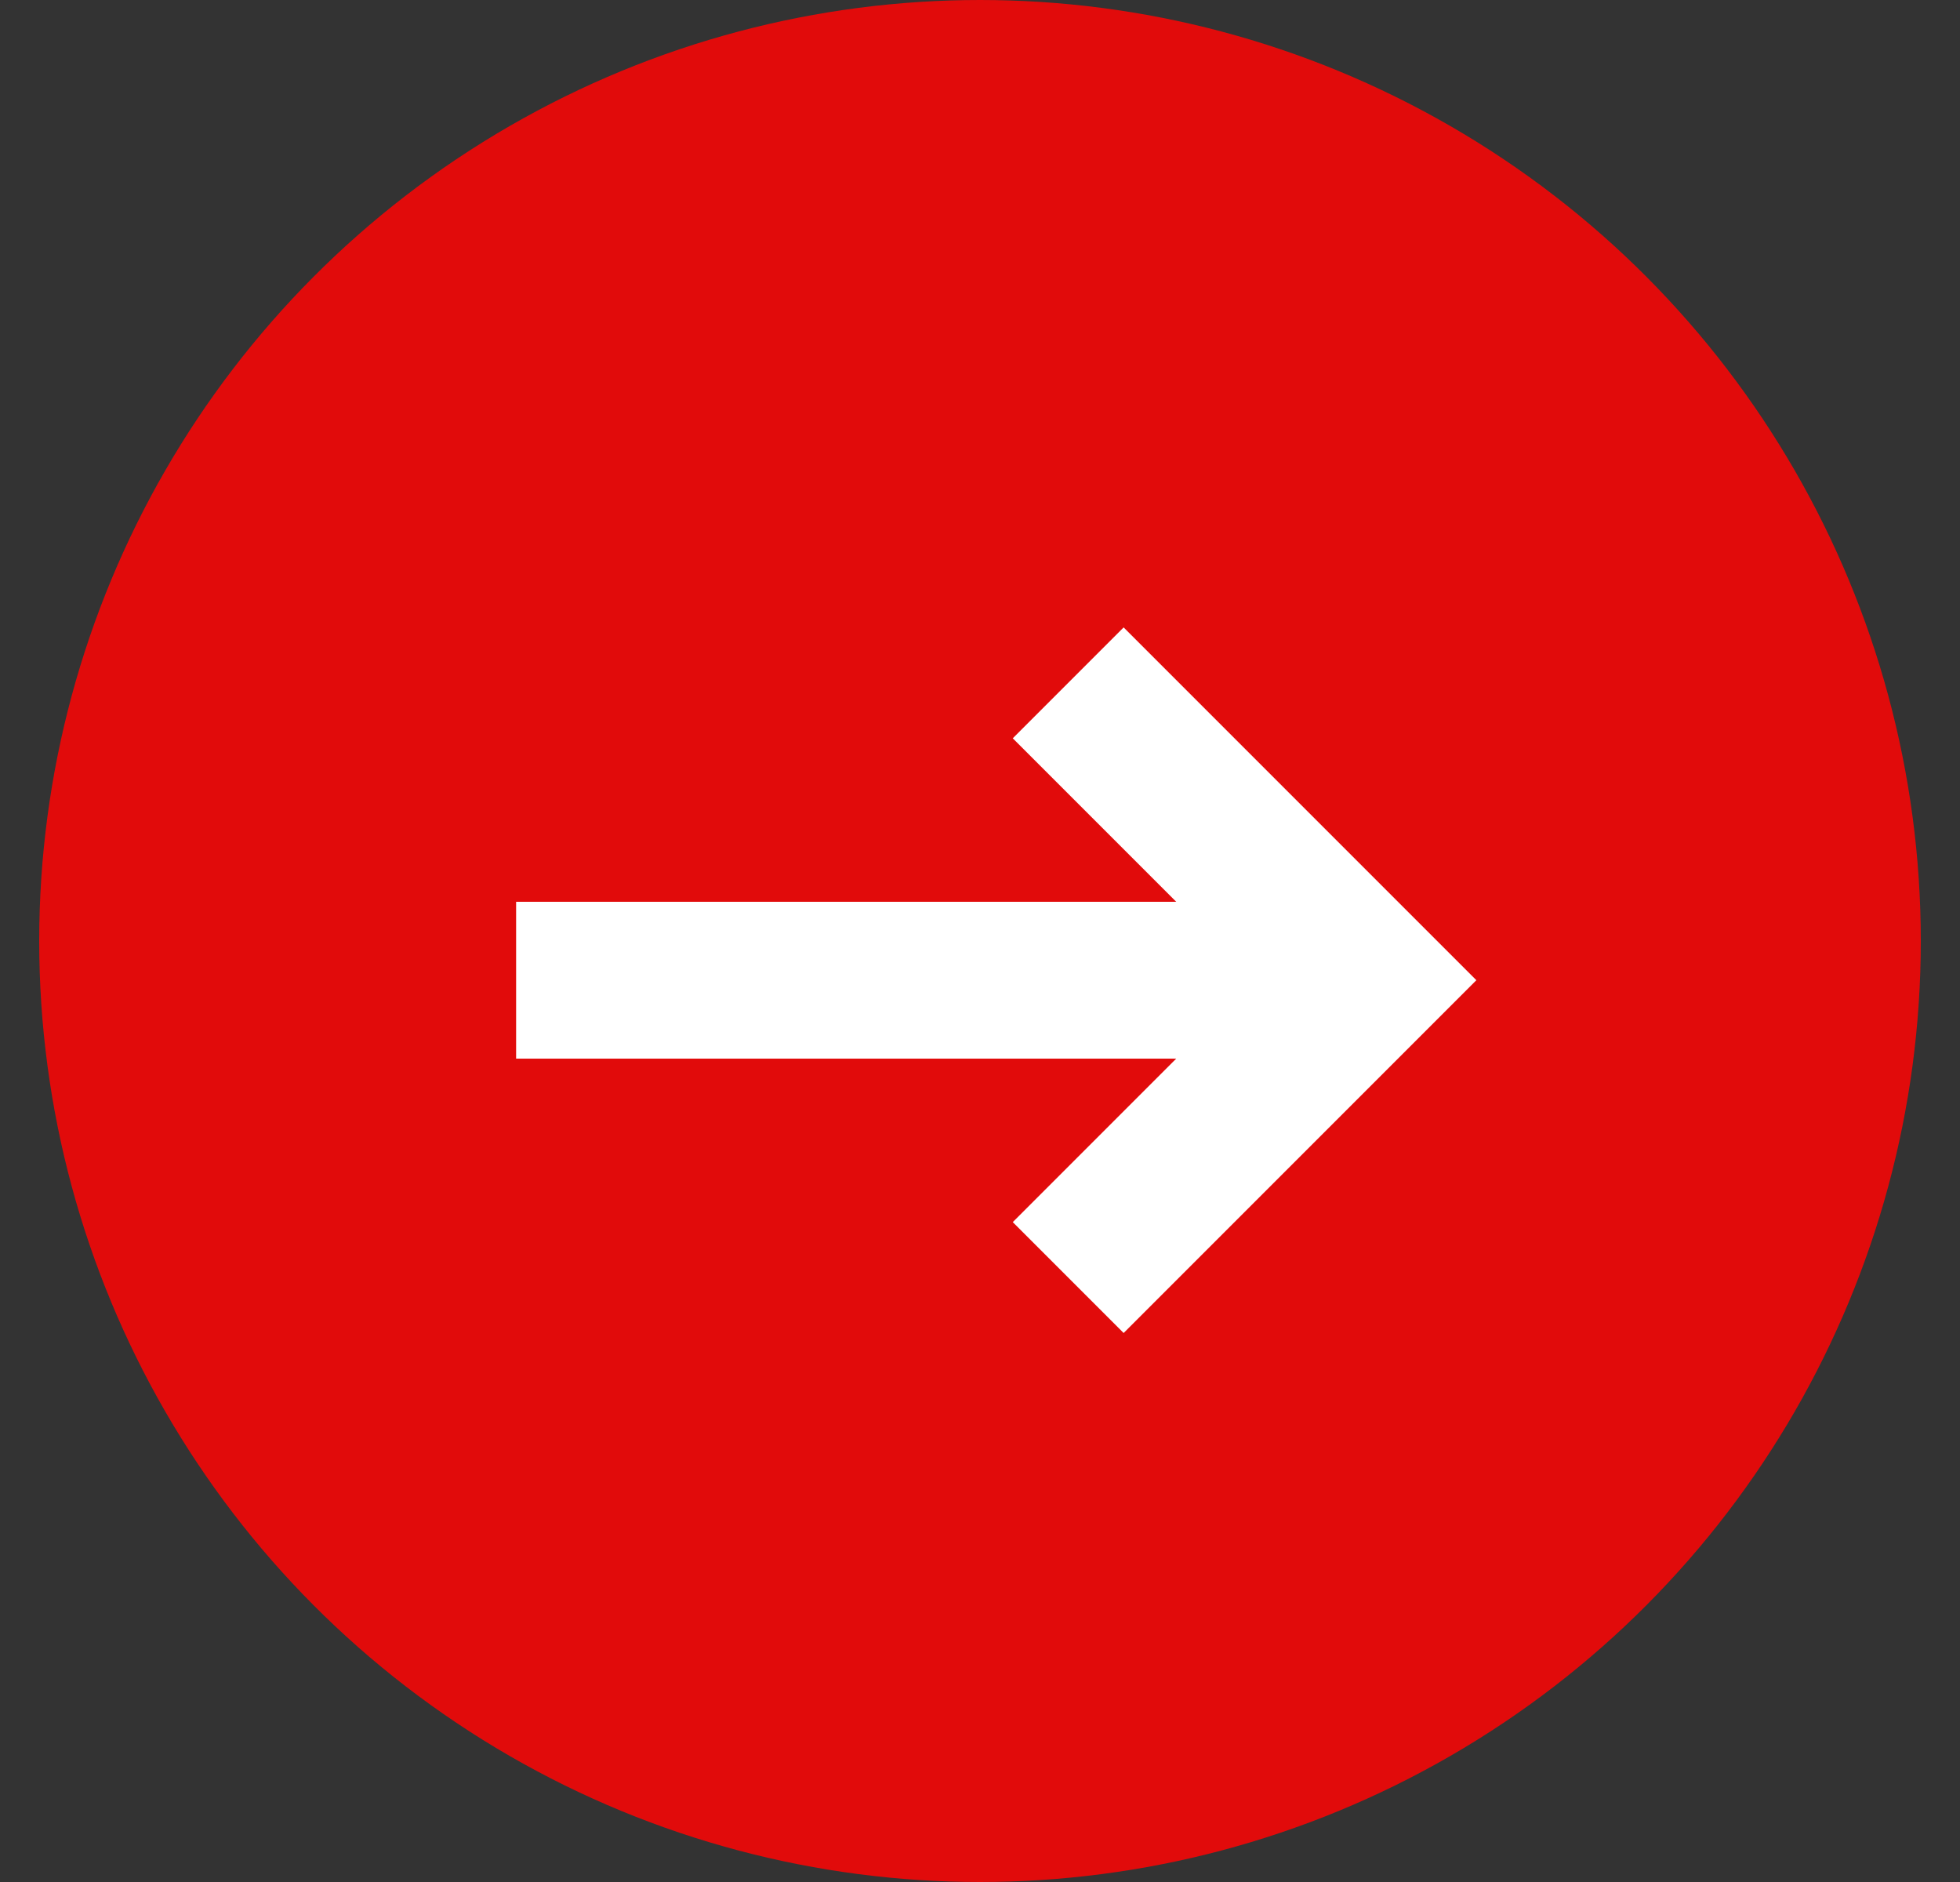
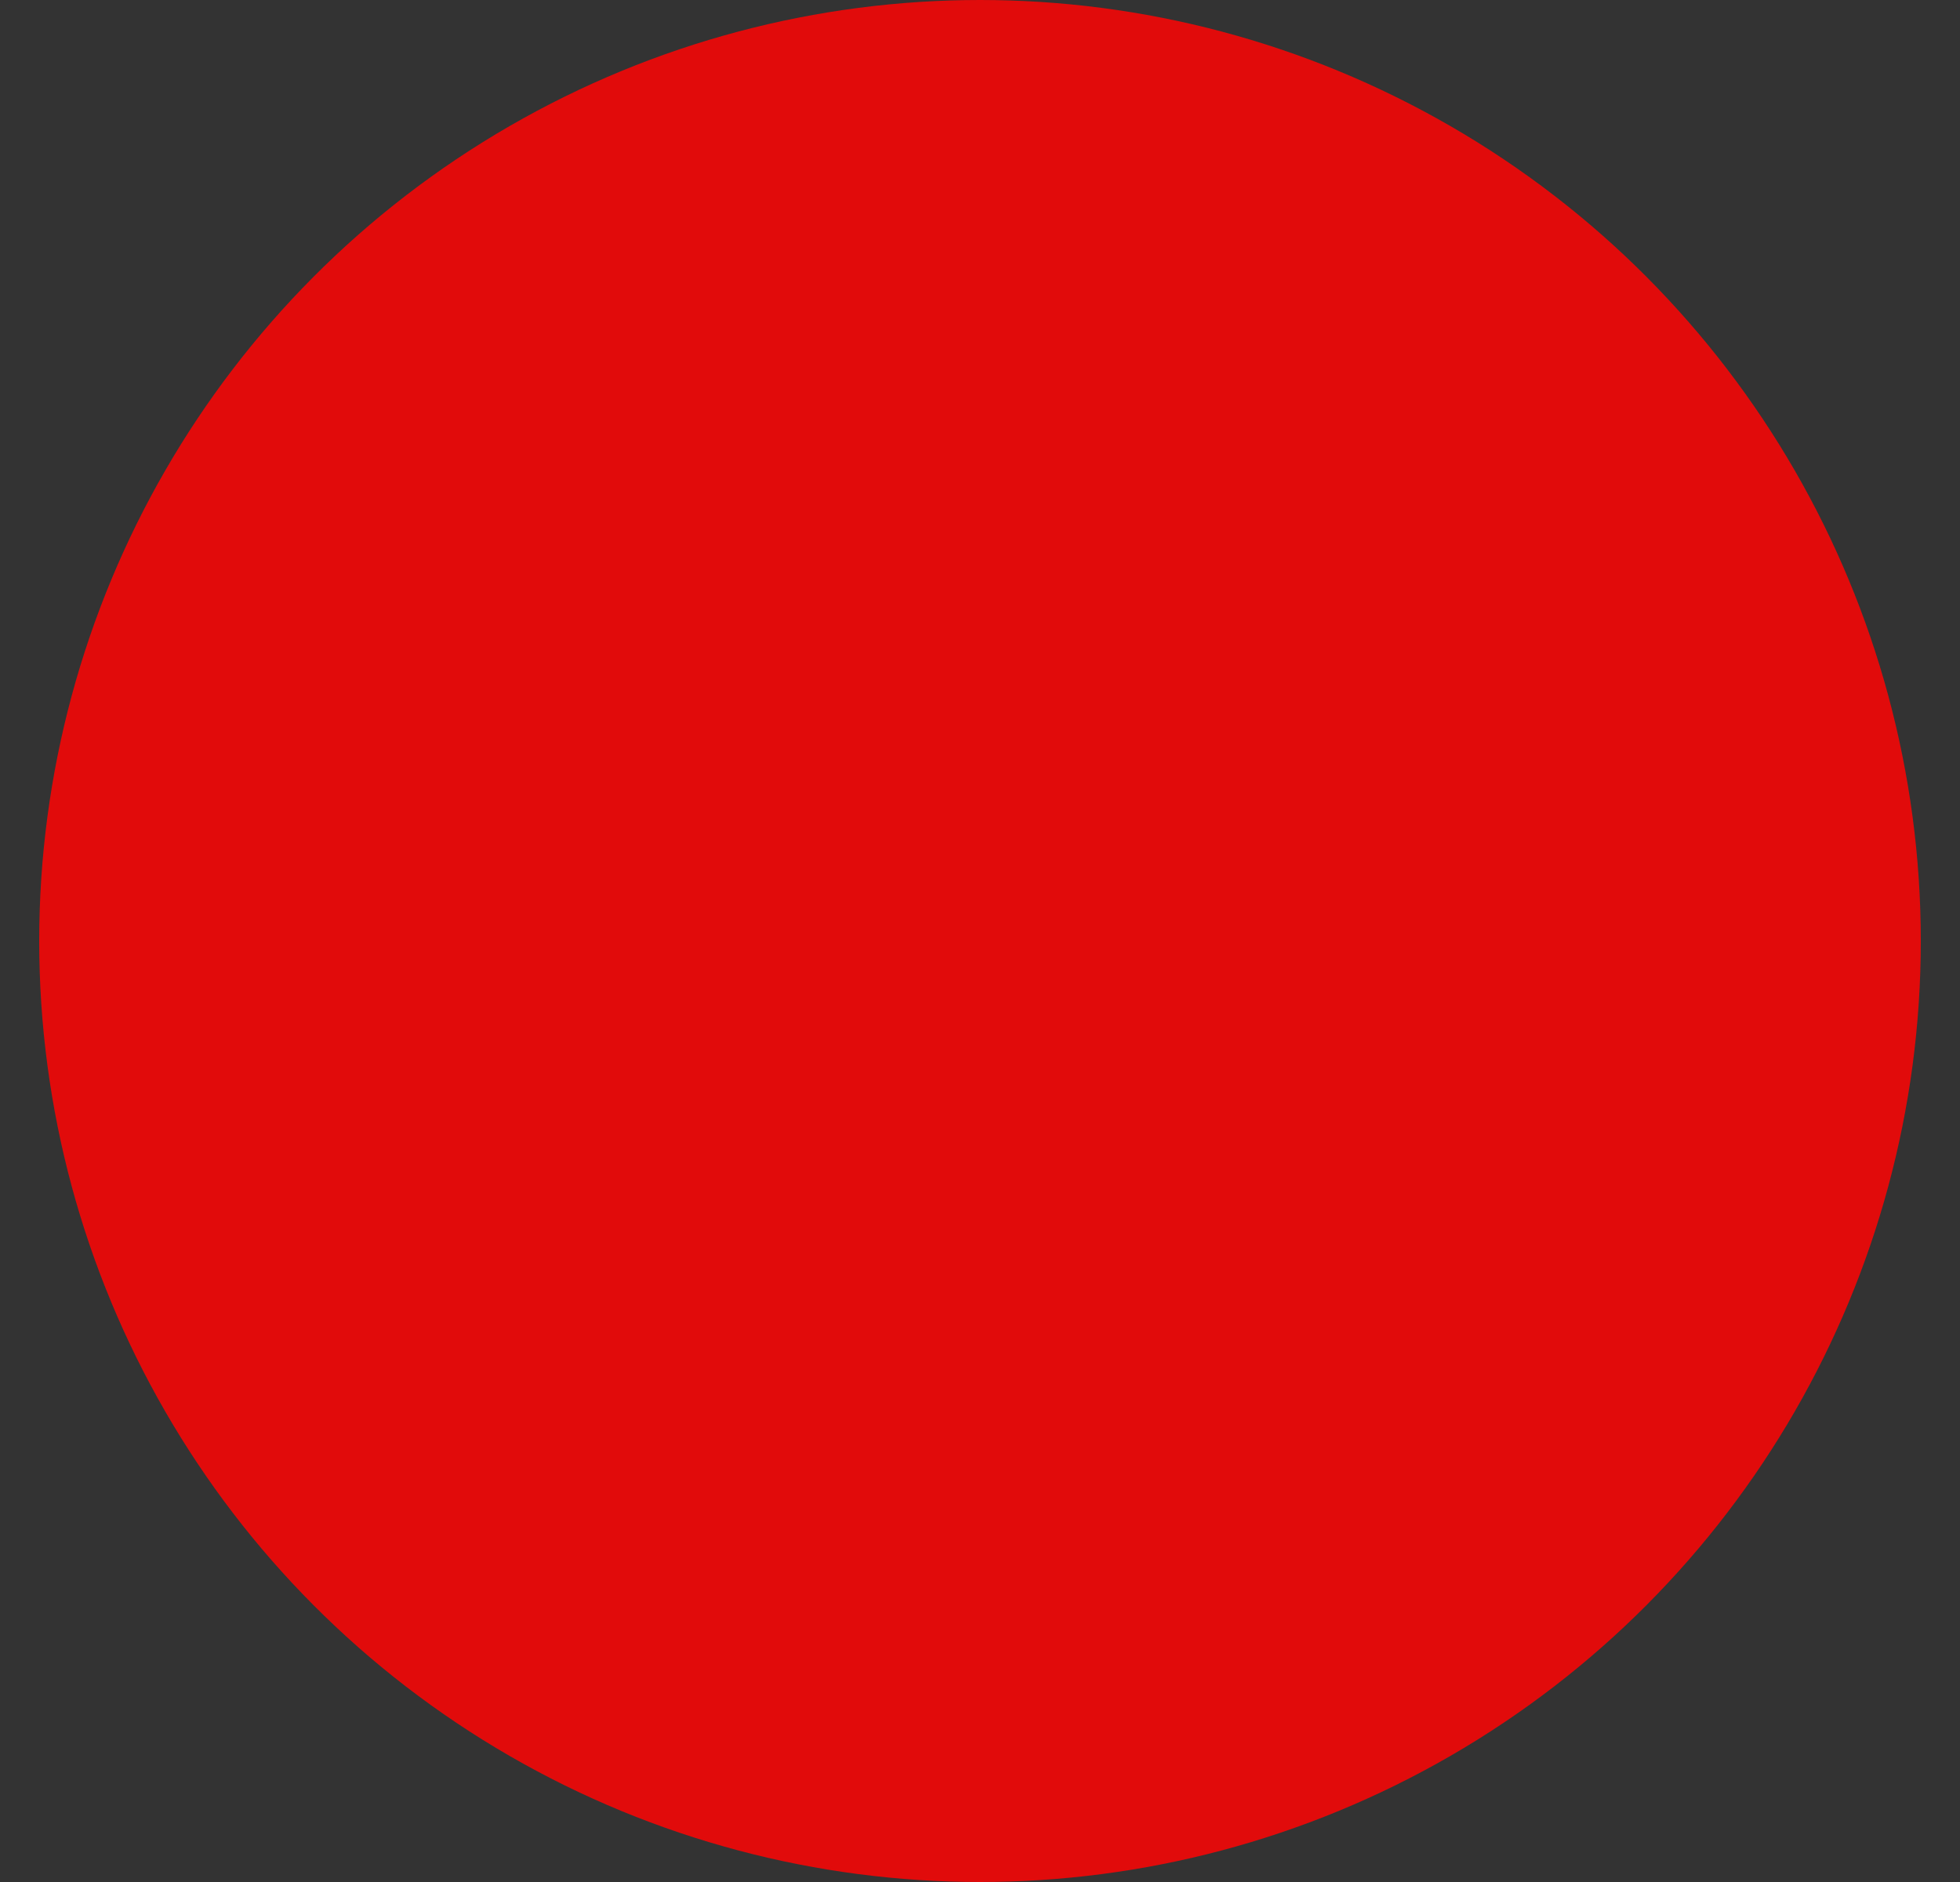
<svg xmlns="http://www.w3.org/2000/svg" width="25" height="24" viewBox="0 0 25 24" fill="none">
  <rect x="0" y="0" width="25" height="24" fill="#333333" stroke="none" />
  <circle cx="12.5" cy="12" r="12" fill="#E10B0B" />
-   <path d="M6.583 12.5H16.875" stroke="white" stroke-width="2" stroke-miterlimit="10" stroke-linejoin="round" />
-   <path d="M13.625 8.708L17.417 12.5L13.625 16.292" stroke="white" stroke-width="2" stroke-miterlimit="10" />
</svg>